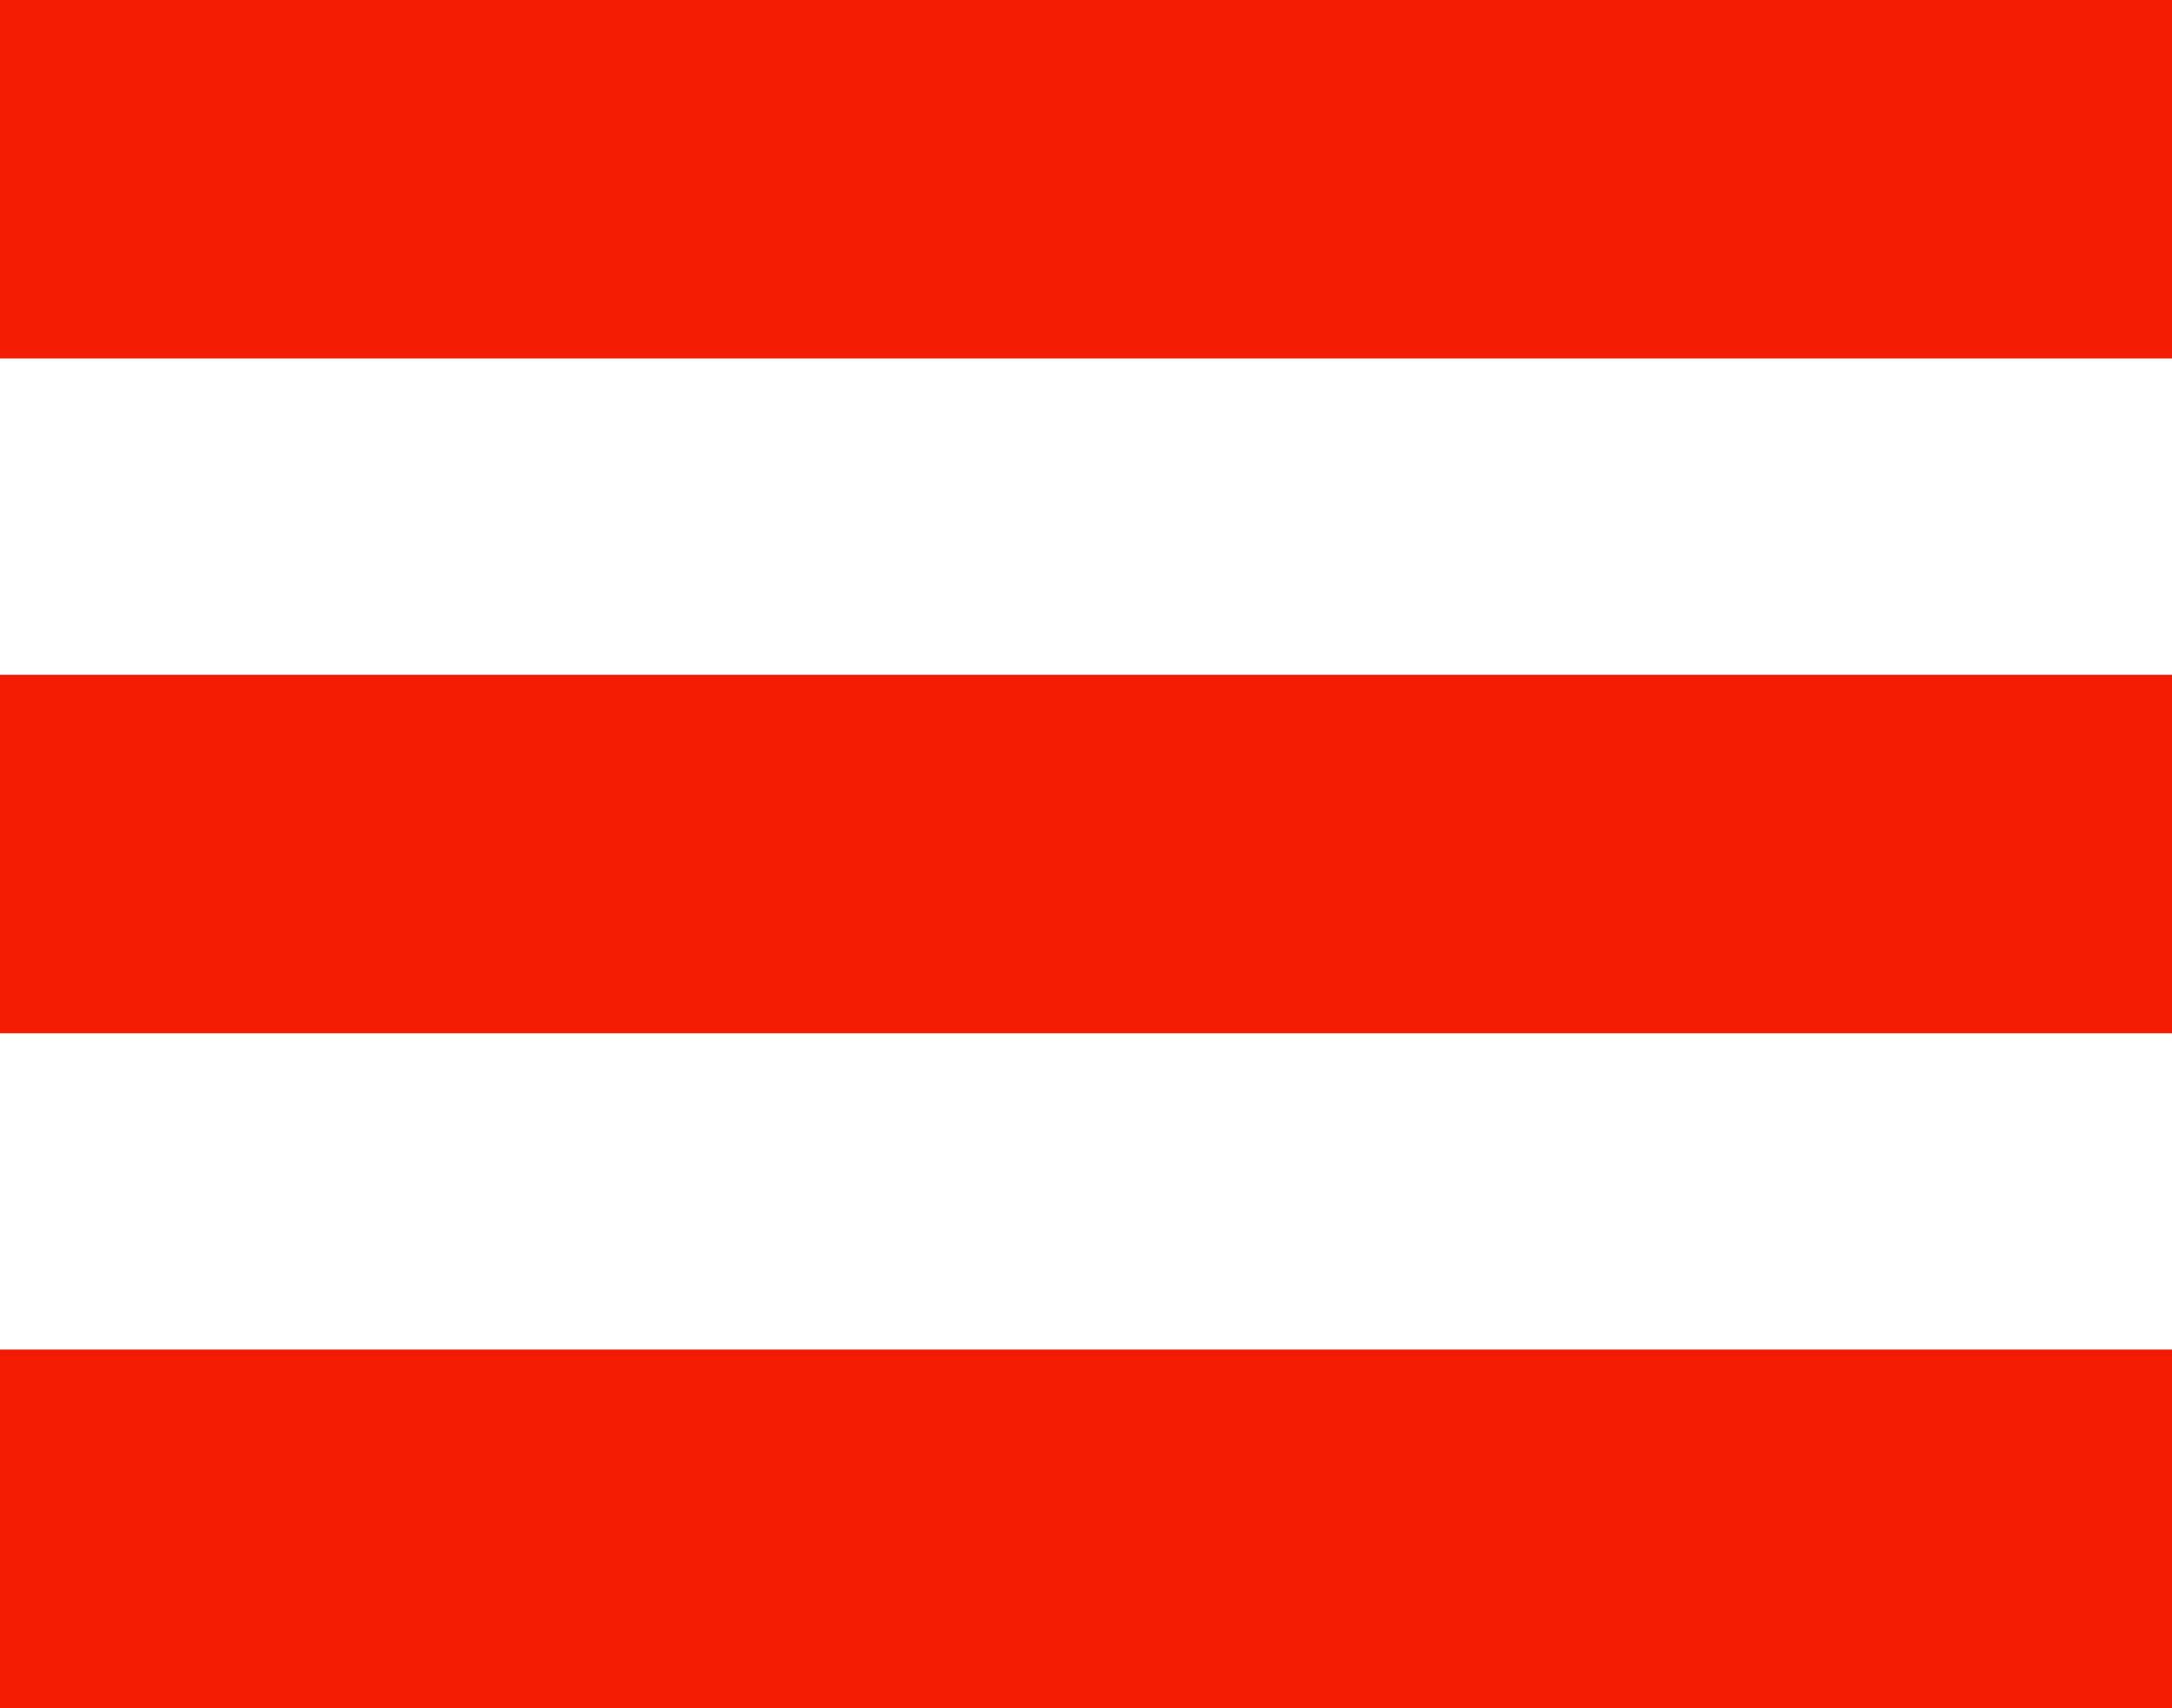
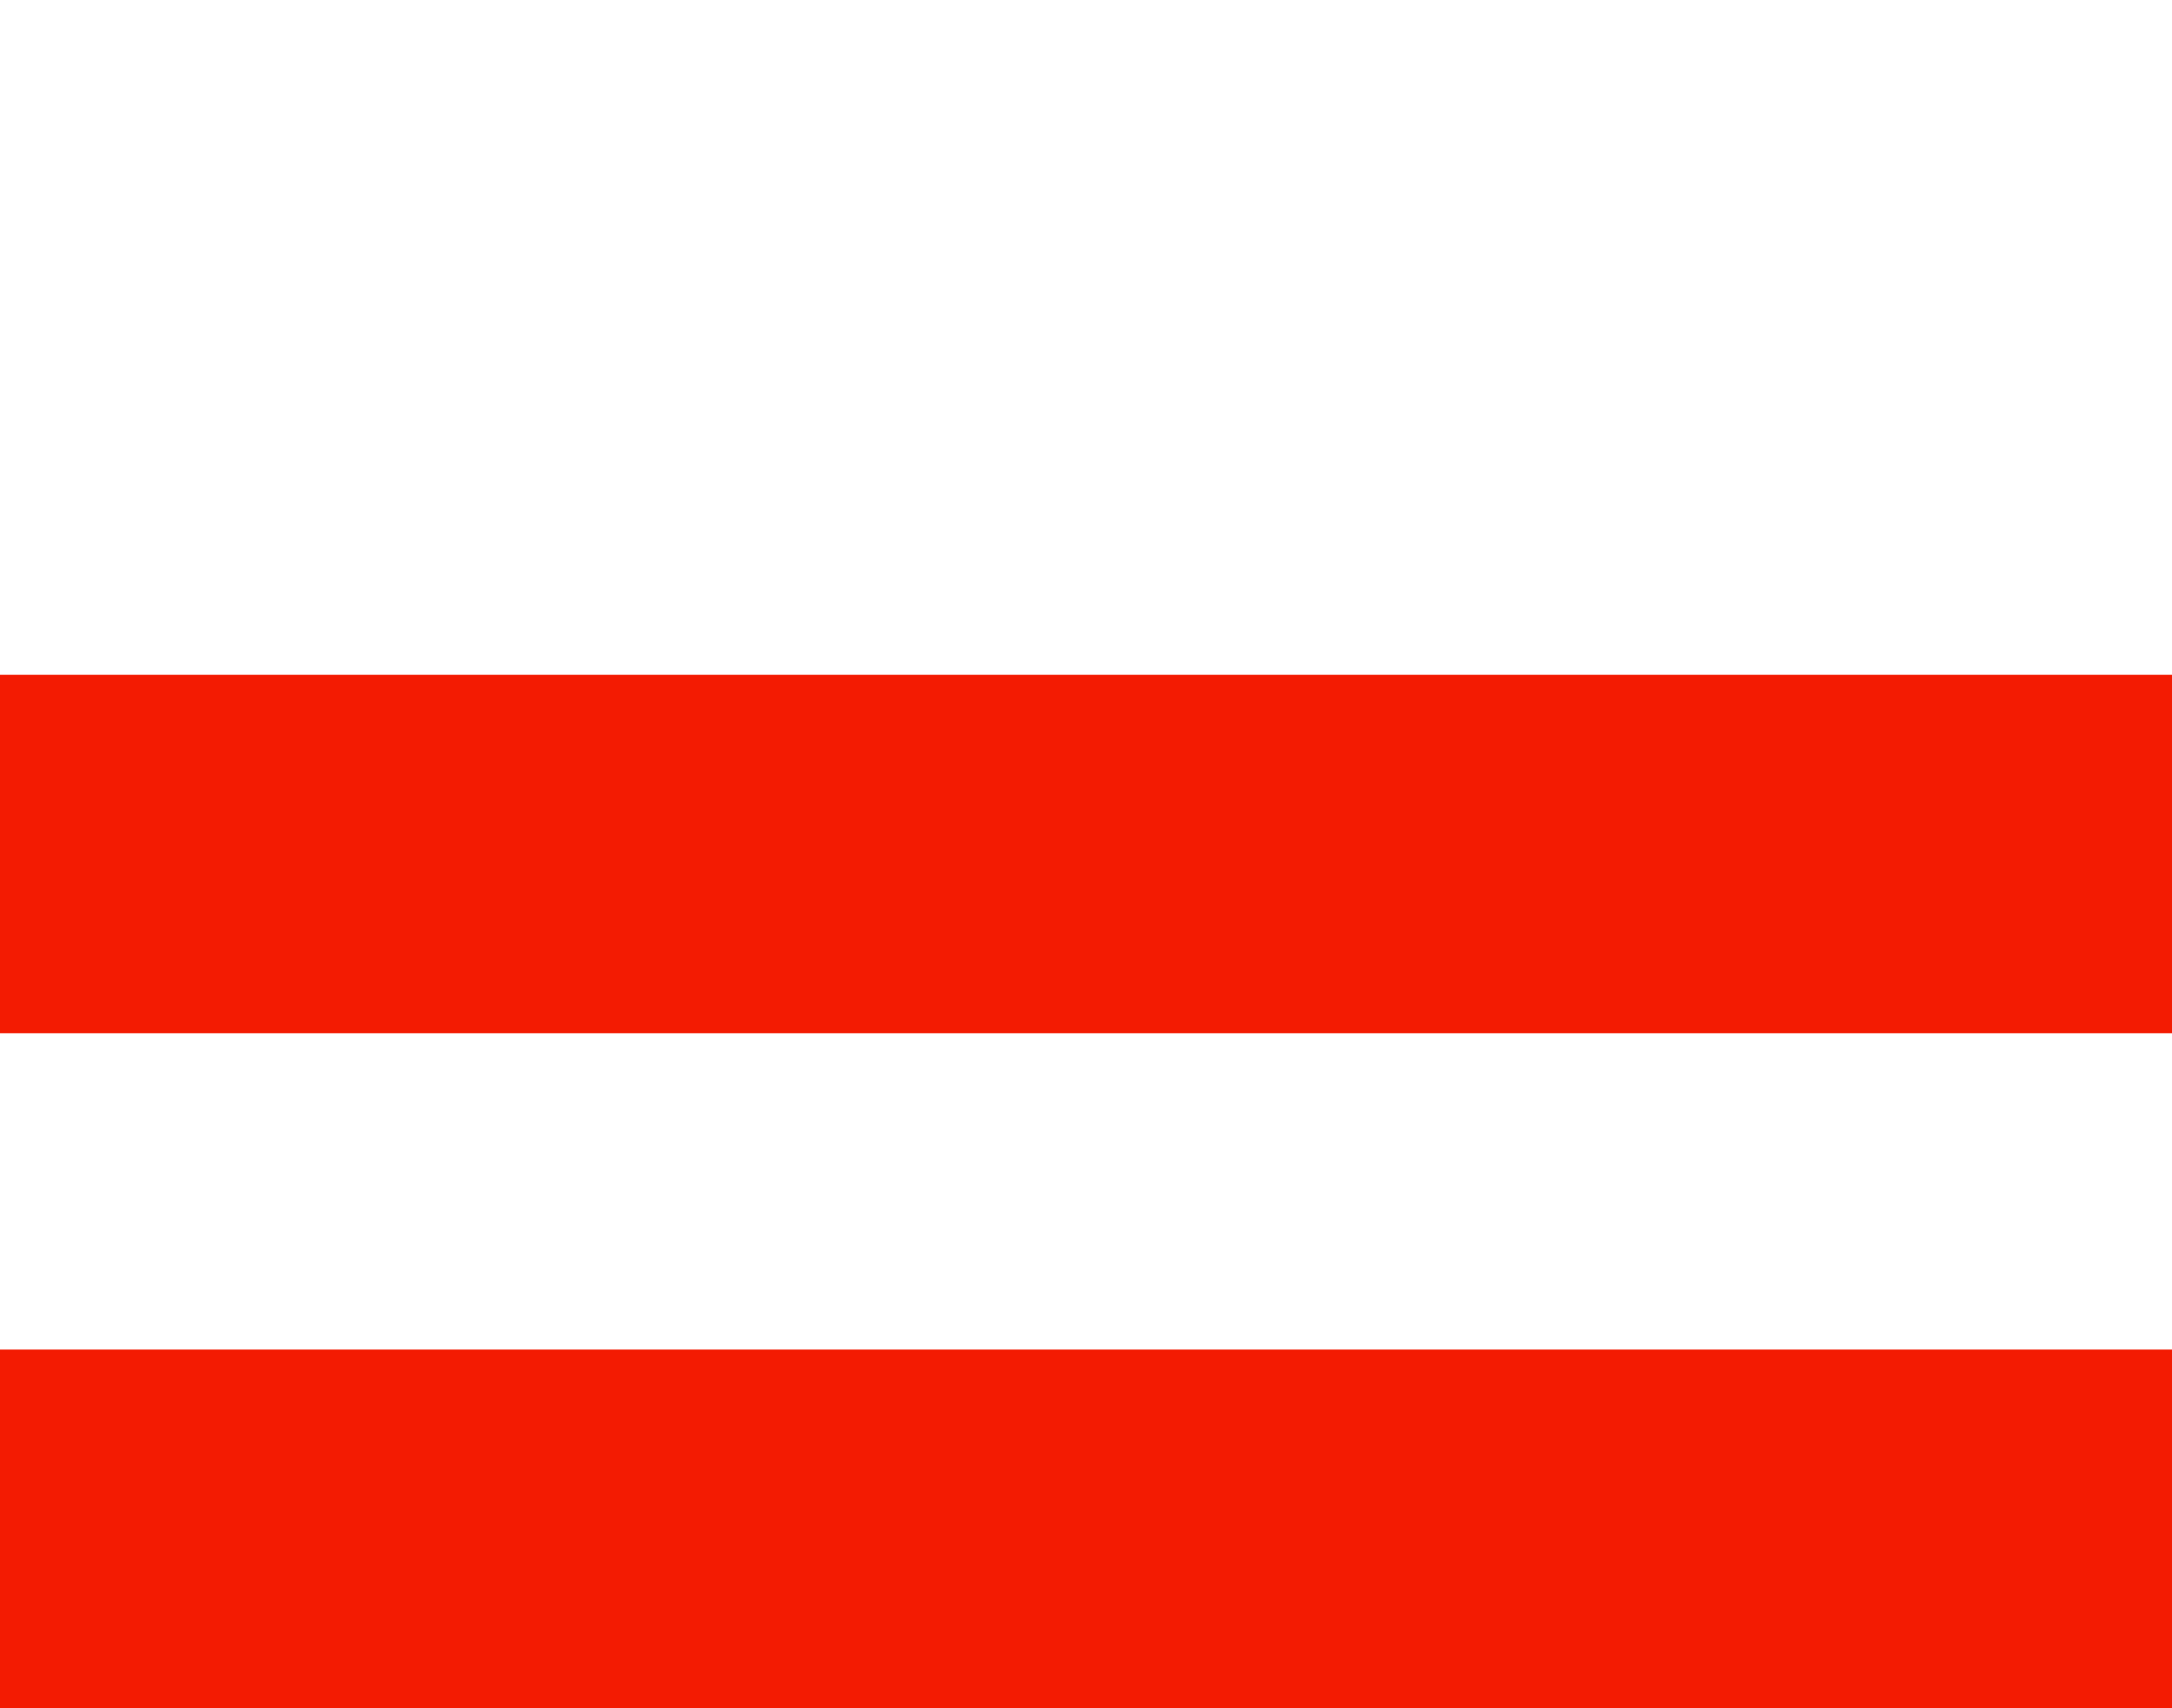
<svg xmlns="http://www.w3.org/2000/svg" width="103" height="81" viewBox="0 0 103 81" fill="none">
-   <path d="M103 0H0V17H103V0Z" fill="#F31B02" />
  <path d="M103 32H0V49H103V32Z" fill="#F31B02" />
-   <path d="M103 64H0V81H103V64Z" fill="#F31B02" />
+   <path d="M103 64H0V81H103V64" fill="#F31B02" />
</svg>